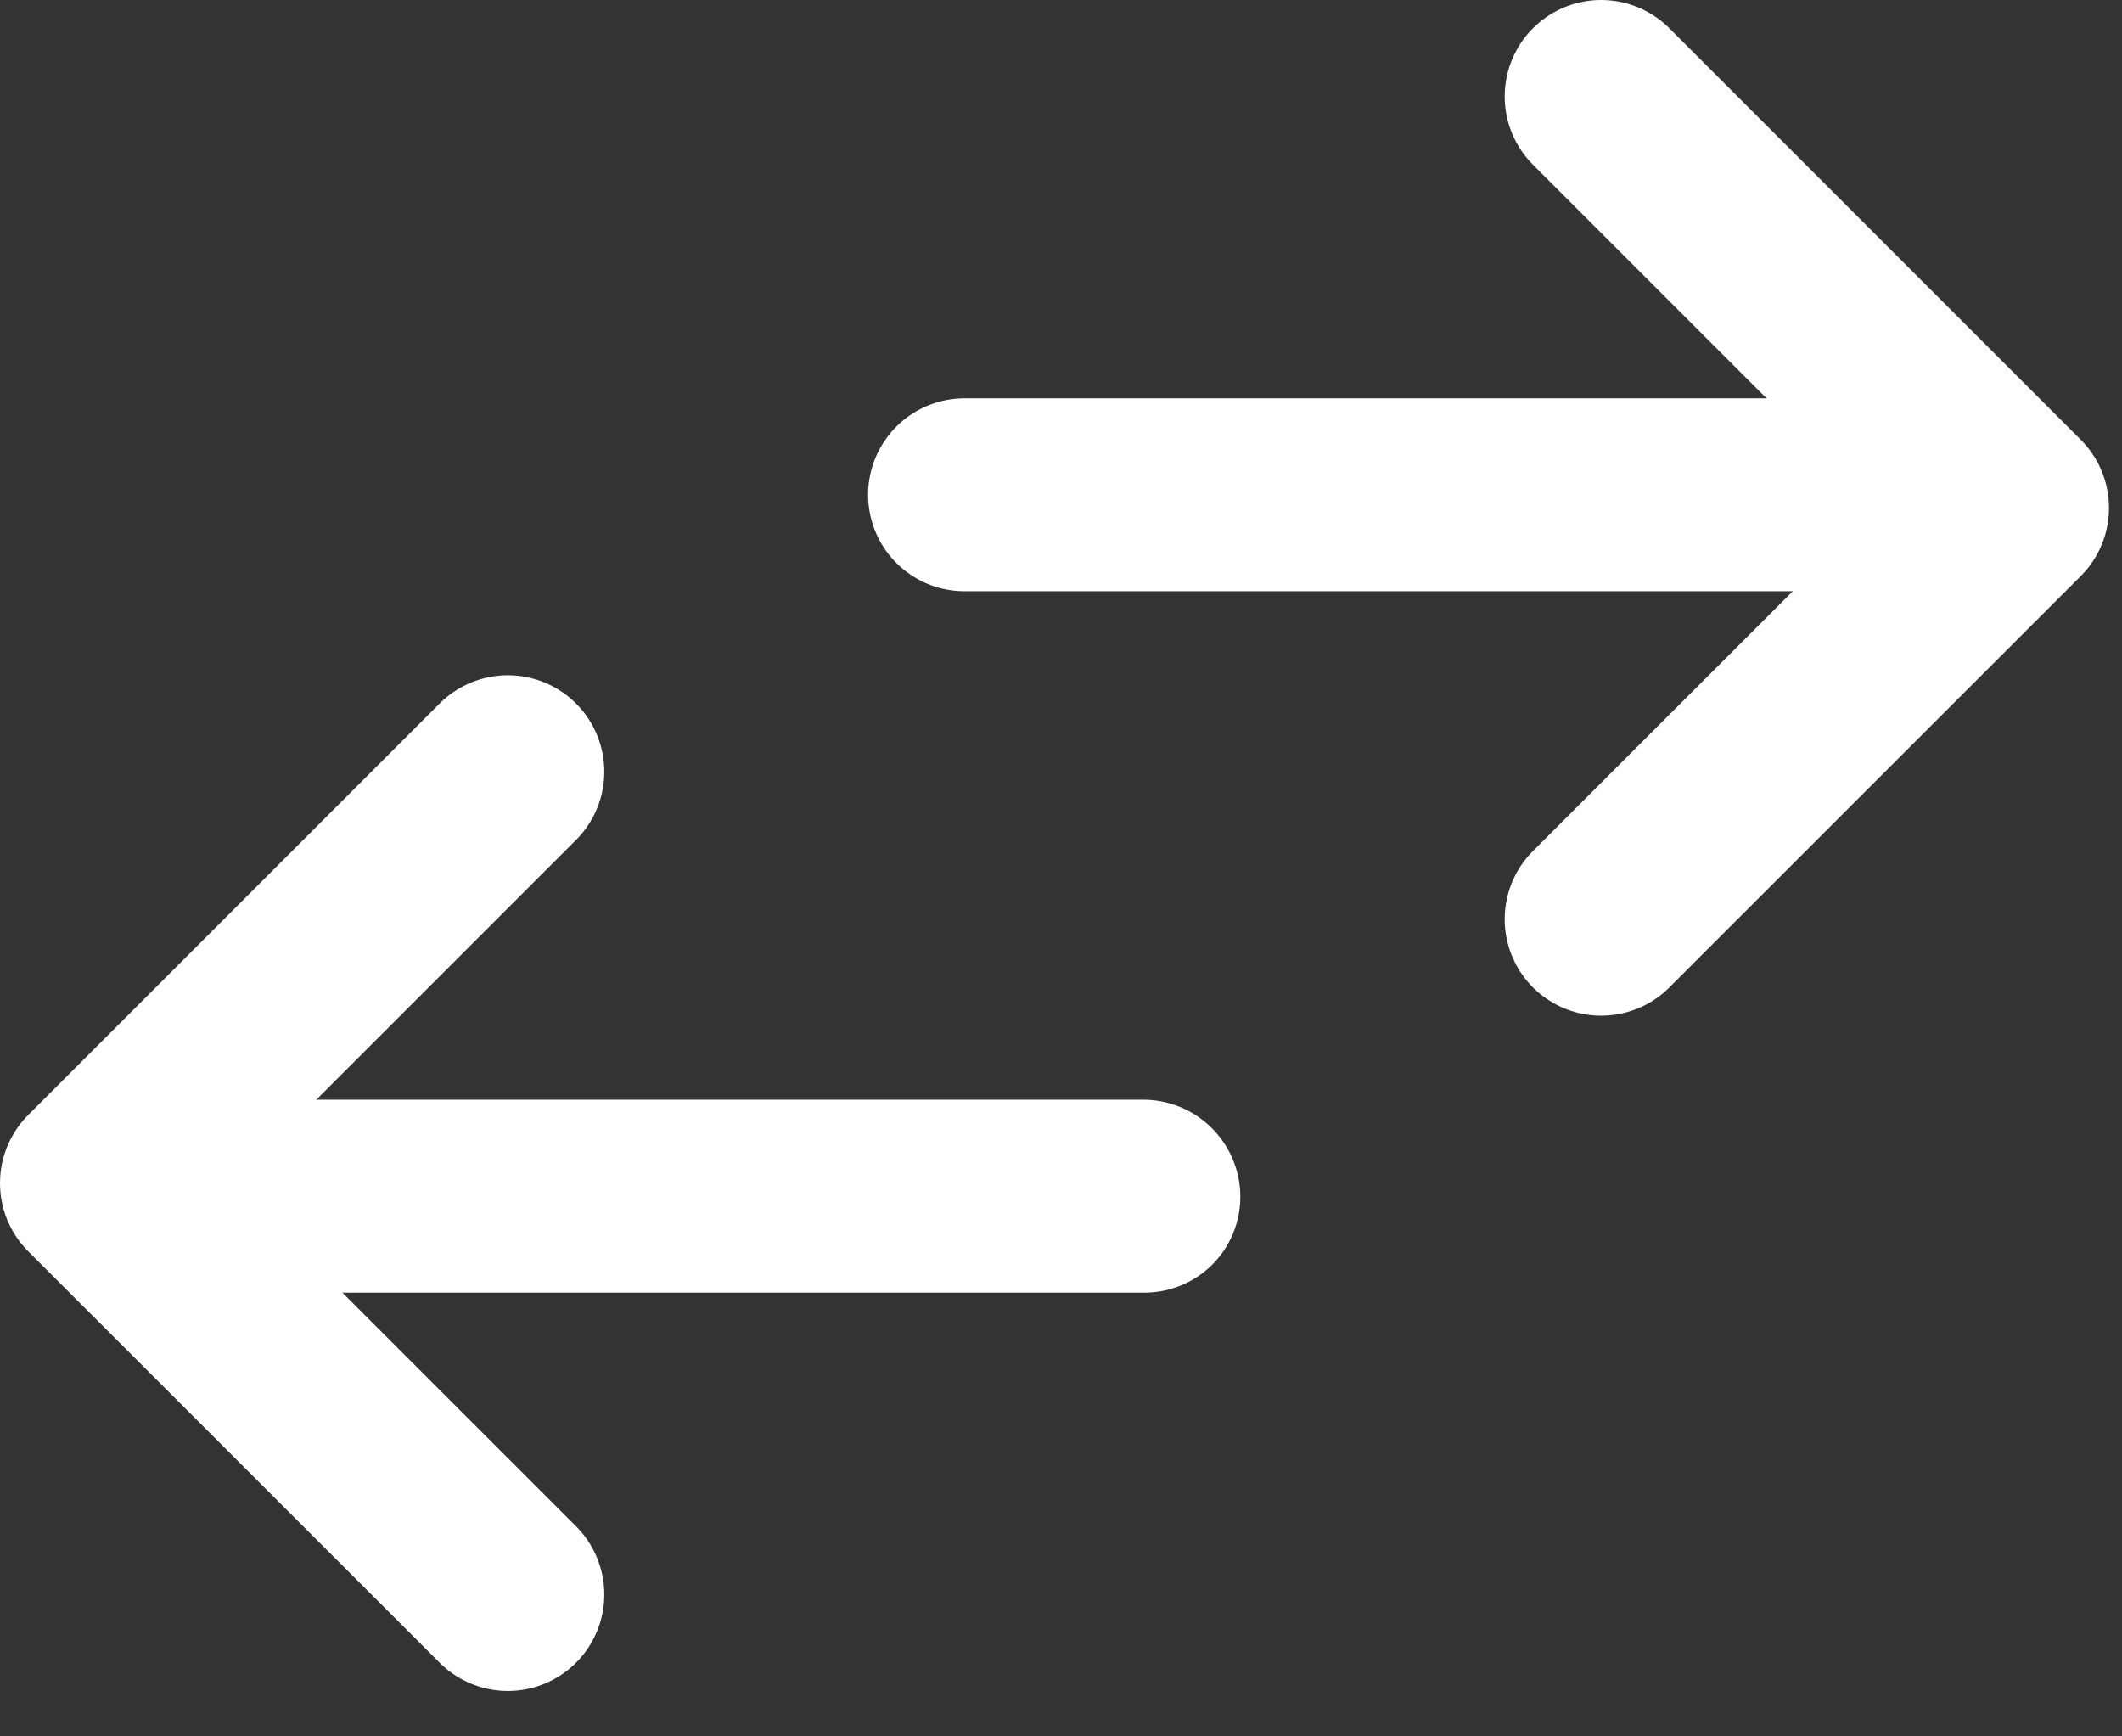
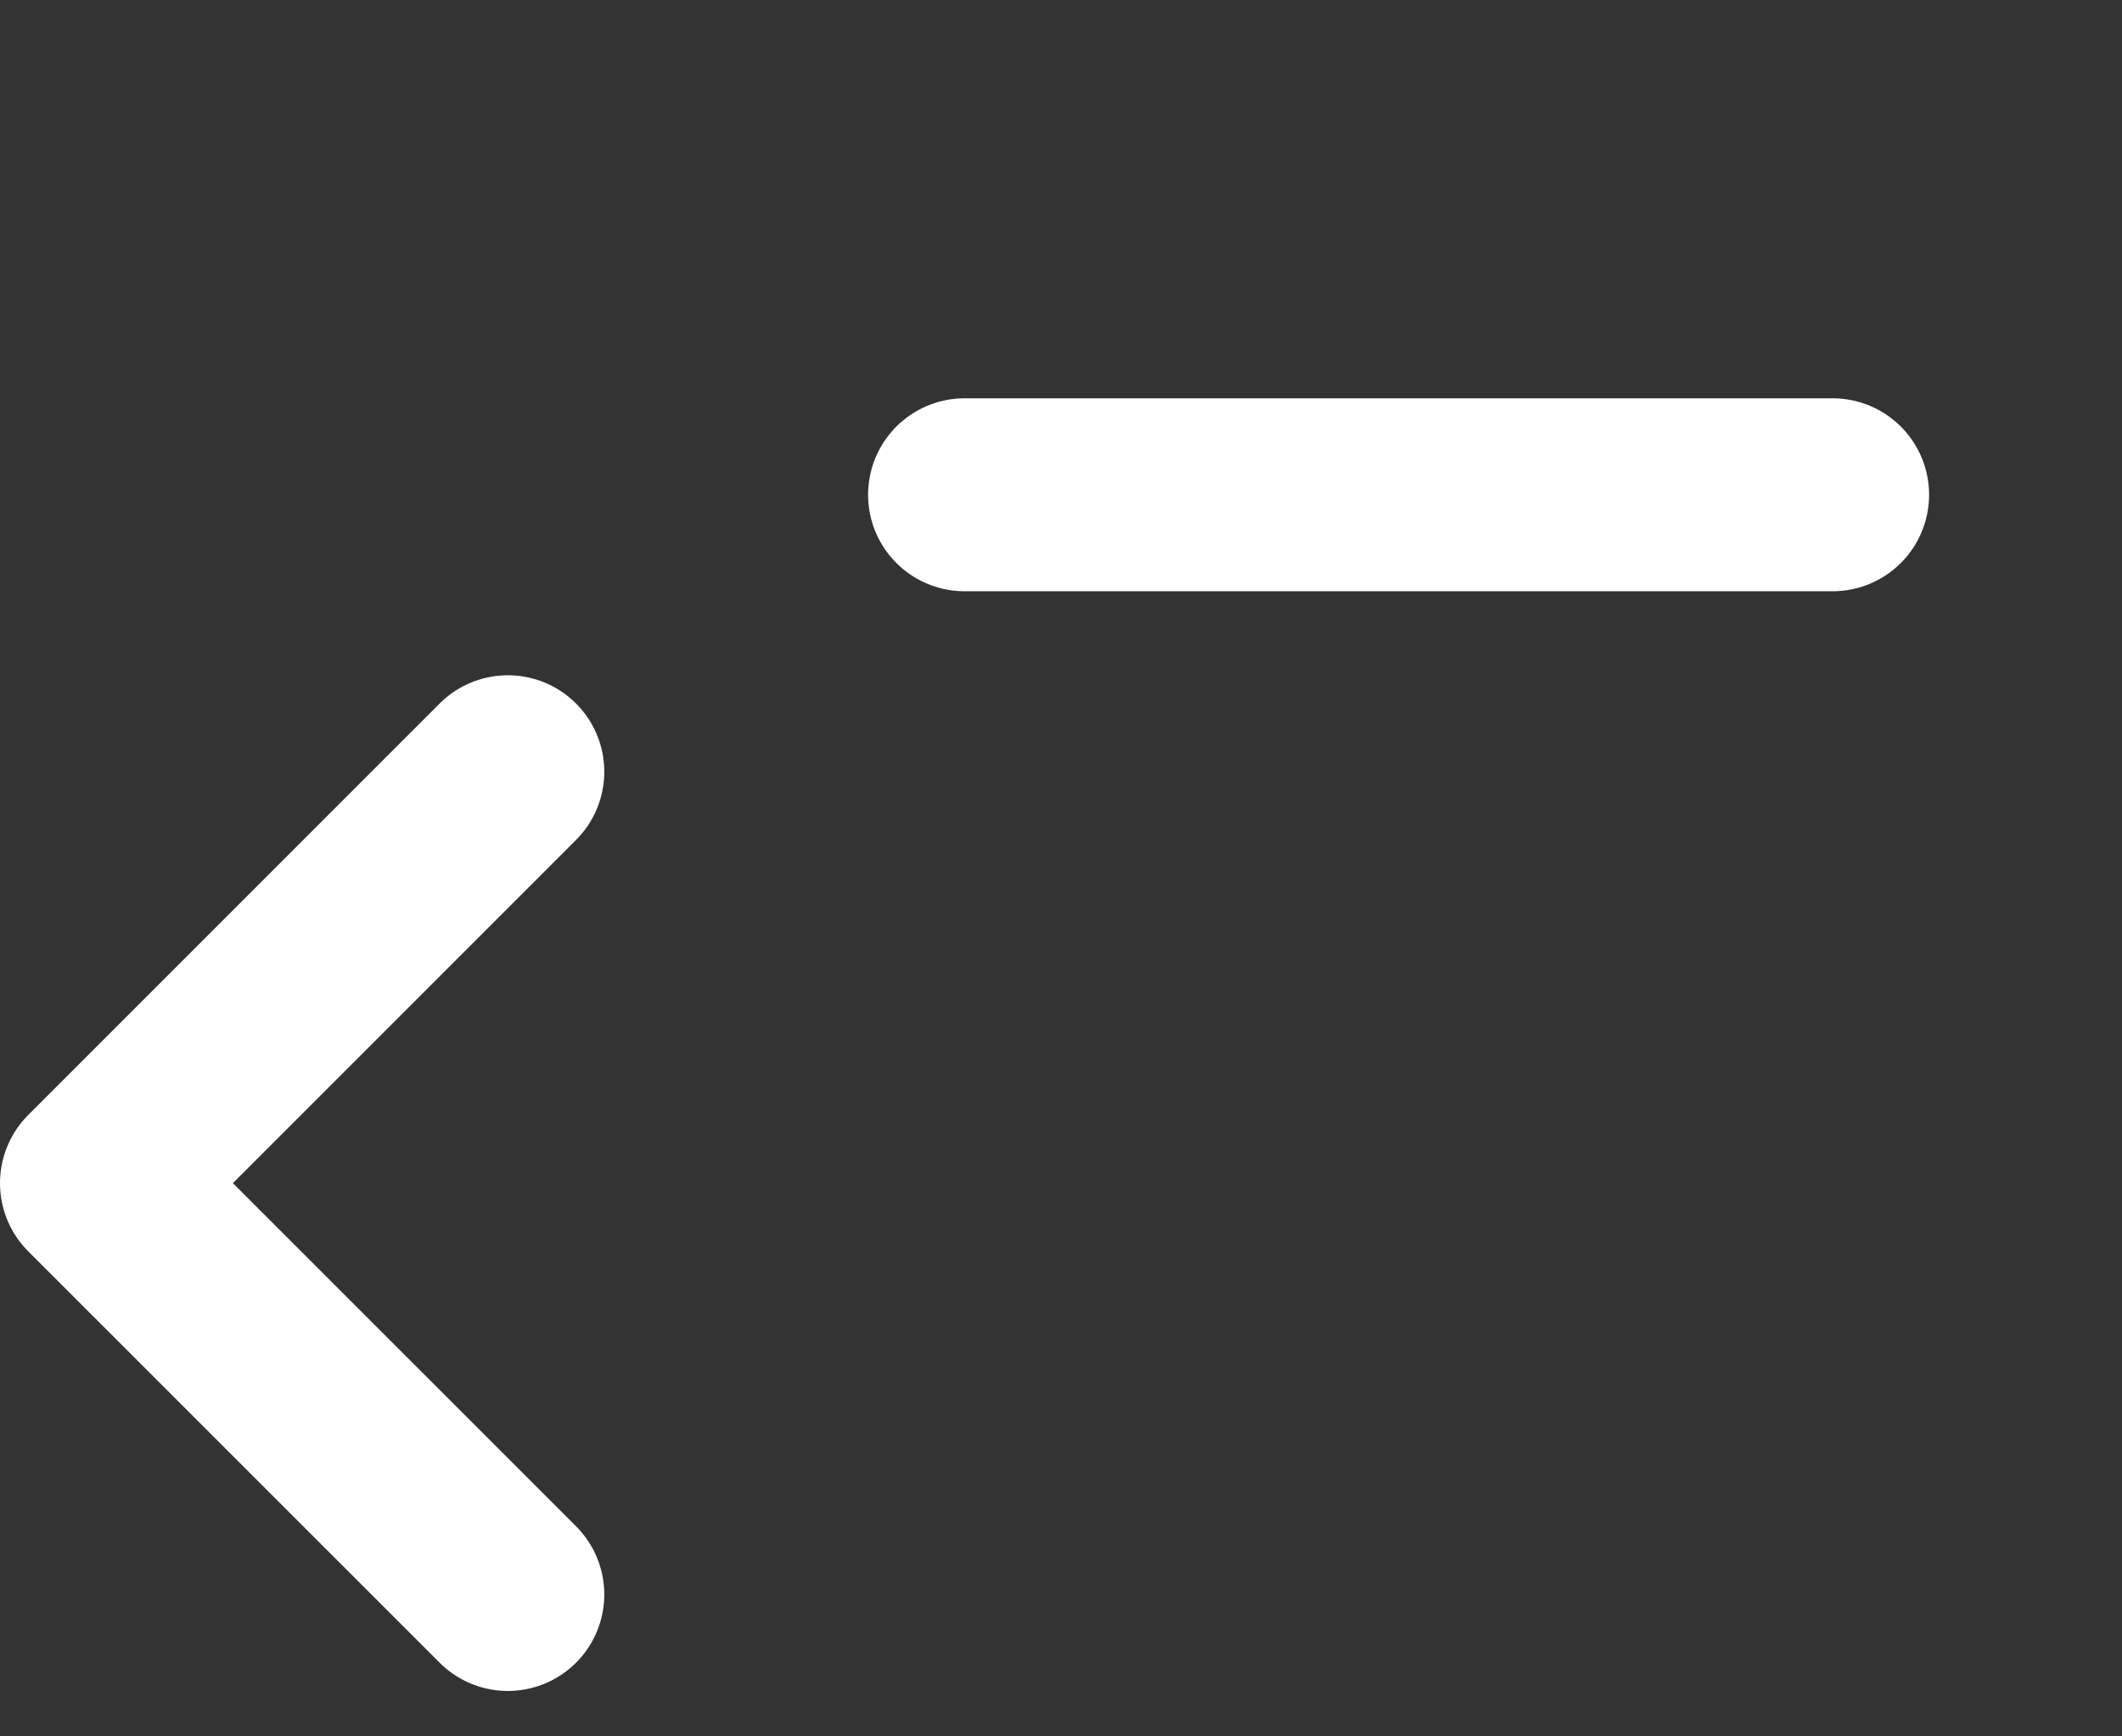
<svg xmlns="http://www.w3.org/2000/svg" width="22" height="18" viewBox="0 0 22 18" fill="none">
  <rect x="0" y="0" width="22" height="18" fill="#333333" stroke="none" />
  <line x1="19" y1="5.129" x2="10" y2="5.129" stroke="white" stroke-width="2" stroke-linecap="round" />
-   <path d="M16.6 9.529L20.865 5.265L16.6 1" stroke="white" stroke-width="2" stroke-linecap="round" stroke-linejoin="round" />
-   <line x1="1" y1="-1" x2="10" y2="-1" transform="matrix(1 0 0.006 1 1.865 13.4)" stroke="white" stroke-width="2" stroke-linecap="round" />
  <path d="M5.265 8L1 12.265L5.265 16.529" stroke="white" stroke-width="2" stroke-linecap="round" stroke-linejoin="round" />
</svg>